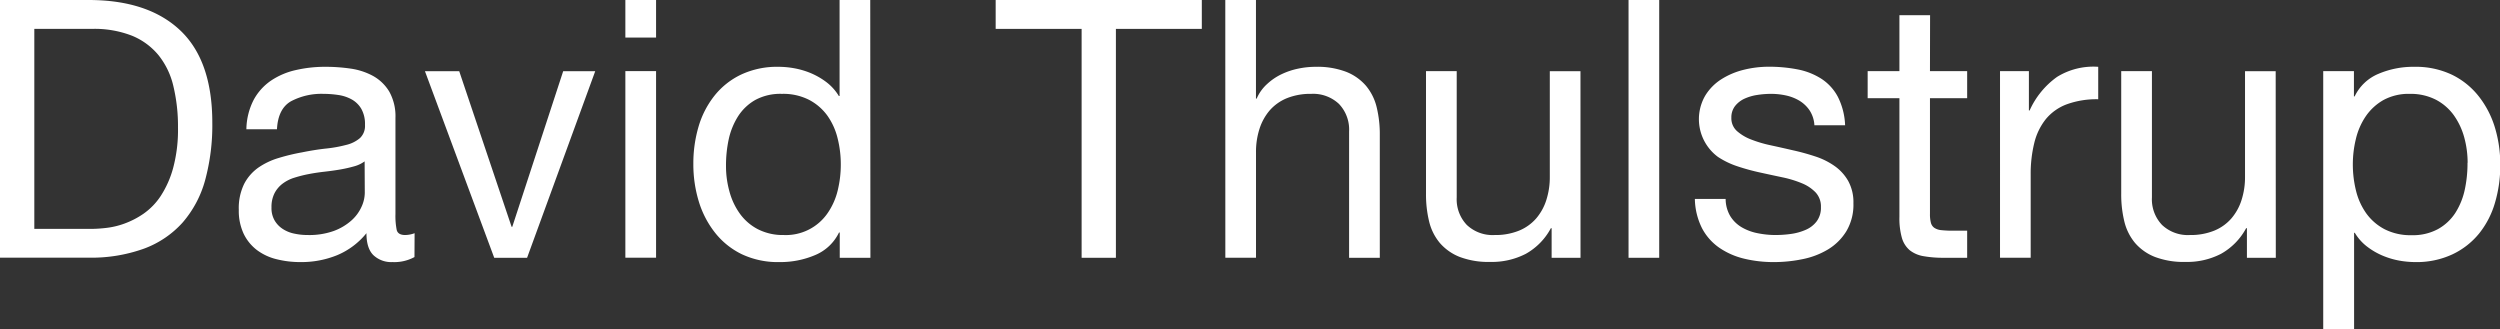
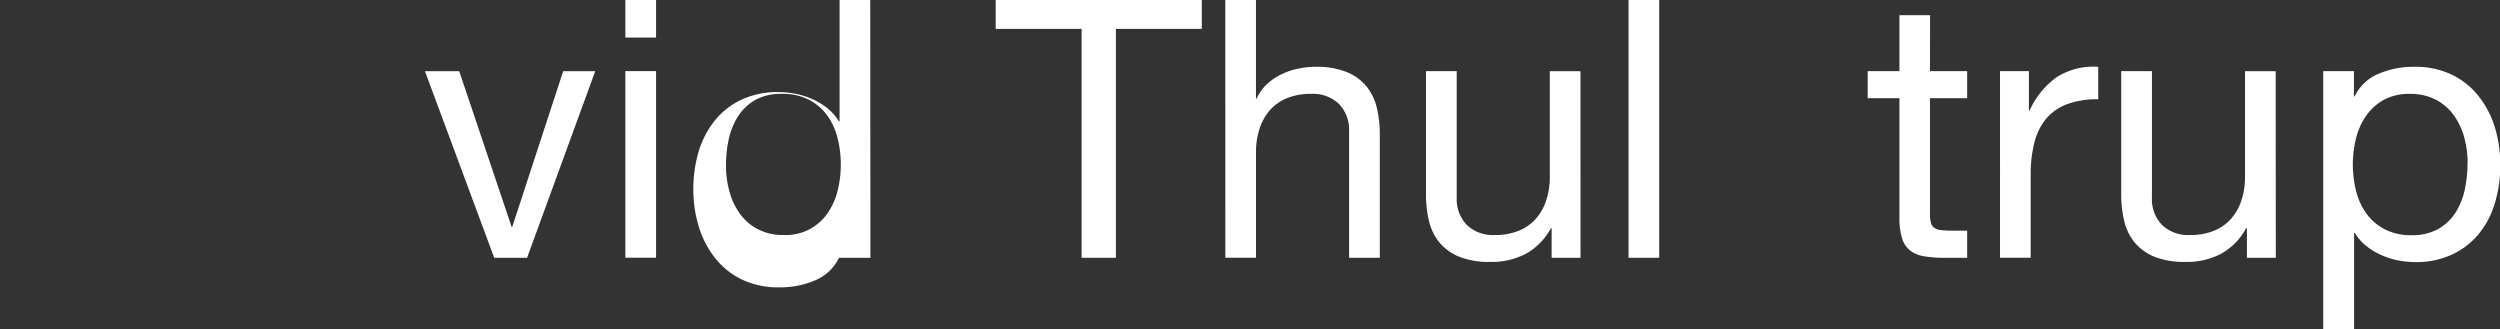
<svg xmlns="http://www.w3.org/2000/svg" id="Lag_1" data-name="Lag 1" viewBox="0 0 616.32 81.17">
  <rect x="0" y="0" width="616.32" height="81.17" fill="#333333" stroke="none" />
  <defs>
    <style>.cls-1{fill:#fff;}</style>
  </defs>
  <title>dt-logo--w-</title>
-   <path class="cls-1" d="M482.26,354.16h21.81q14.69,0,22.61,7.48t7.92,22.78a51.76,51.76,0,0,1-1.78,14.2A26.63,26.63,0,0,1,527.3,409a23.88,23.88,0,0,1-9.52,6.45,38.25,38.25,0,0,1-13.71,2.23H482.26Zm8.46,56.43h14.06a35.2,35.2,0,0,0,3.56-.23,19.6,19.6,0,0,0,4.54-1.06,20.91,20.91,0,0,0,4.76-2.45,16.18,16.18,0,0,0,4.23-4.36,24.26,24.26,0,0,0,3.07-6.9,36.34,36.34,0,0,0,1.2-10A42.57,42.57,0,0,0,525,375.39a19.07,19.07,0,0,0-3.65-7.61,16.57,16.57,0,0,0-6.54-4.81,25.38,25.38,0,0,0-9.88-1.69H490.72Z" transform="translate(-482.26 -354.16)" />
-   <path class="cls-1" d="M584.44,417.53a10.4,10.4,0,0,1-5.43,1.24,6.42,6.42,0,0,1-4.68-1.69q-1.73-1.68-1.73-5.43a18.43,18.43,0,0,1-7.25,5.43,23.38,23.38,0,0,1-9,1.69,23.71,23.71,0,0,1-5.92-.71,13.25,13.25,0,0,1-4.85-2.27,11.14,11.14,0,0,1-3.25-4,13.35,13.35,0,0,1-1.2-5.92,13.52,13.52,0,0,1,1.34-6.41,11.27,11.27,0,0,1,3.51-4,17.55,17.55,0,0,1,5-2.36,49.49,49.49,0,0,1,5.74-1.38c2.07-.42,4-.73,5.92-.94a31.85,31.85,0,0,0,4.94-.89A8.07,8.07,0,0,0,571,388.2a4.12,4.12,0,0,0,1.24-3.25,7.57,7.57,0,0,0-.93-4,6.32,6.32,0,0,0-2.4-2.31,9.7,9.7,0,0,0-3.3-1.07,24.54,24.54,0,0,0-3.6-.27,16,16,0,0,0-8,1.82c-2.14,1.22-3.29,3.52-3.47,6.9H543a16.34,16.34,0,0,1,1.78-7.21,13.52,13.52,0,0,1,4.27-4.76,17.94,17.94,0,0,1,6.15-2.62,31.94,31.94,0,0,1,7.29-.8,42.65,42.65,0,0,1,6.19.44,16.4,16.4,0,0,1,5.56,1.82,10.73,10.73,0,0,1,4,3.88,12.44,12.44,0,0,1,1.51,6.49v23.68a17.52,17.52,0,0,0,.31,3.91c.21.83.91,1.25,2.09,1.25a6.93,6.93,0,0,0,2.32-.45Zm-12.29-23.59a7.87,7.87,0,0,1-2.67,1.25,34.4,34.4,0,0,1-3.38.76c-1.18.2-2.45.38-3.78.53s-2.63.34-3.87.58a30.86,30.86,0,0,0-3.56.89,9.43,9.43,0,0,0-2.94,1.47,7,7,0,0,0-2,2.35,7.47,7.47,0,0,0-.76,3.56,6.06,6.06,0,0,0,.76,3.16,6.27,6.27,0,0,0,2,2.1,8.1,8.1,0,0,0,2.8,1.15,15.36,15.36,0,0,0,3.38.36,18,18,0,0,0,6.41-1,13.62,13.62,0,0,0,4.36-2.59,10,10,0,0,0,2.49-3.38,8.43,8.43,0,0,0,.8-3.42Z" transform="translate(-482.26 -354.16)" />
  <path class="cls-1" d="M612.2,417.71h-8.1l-17.08-46h8.45l12.91,38.36h.17l12.55-38.36H629Z" transform="translate(-482.26 -354.16)" />
  <path class="cls-1" d="M644,363.42h-7.57v-9.26H644Zm-7.57,8.27H644v46h-7.57Z" transform="translate(-482.26 -354.16)" />
-   <path class="cls-1" d="M696.84,417.71h-7.56v-6.23h-.18a11.37,11.37,0,0,1-5.88,5.56,21.85,21.85,0,0,1-8.81,1.73,20.82,20.82,0,0,1-9.3-1.95,18.9,18.9,0,0,1-6.58-5.3,23.33,23.33,0,0,1-4-7.7,31.39,31.39,0,0,1-1.34-9.25,32.05,32.05,0,0,1,1.29-9.22,22.31,22.31,0,0,1,3.92-7.6,18.56,18.56,0,0,1,6.58-5.21,20.89,20.89,0,0,1,9.22-1.91,22,22,0,0,1,3.82.35,19.86,19.86,0,0,1,4.1,1.2,17.89,17.89,0,0,1,3.87,2.23,12.31,12.31,0,0,1,3.07,3.42h.18V354.16h7.56Zm-35.6-22.61a23.19,23.19,0,0,0,.85,6.27,16.78,16.78,0,0,0,2.58,5.48,12.62,12.62,0,0,0,4.45,3.83,13.5,13.5,0,0,0,6.36,1.42,12.47,12.47,0,0,0,10.86-5.47,16.71,16.71,0,0,0,2.45-5.57,26.84,26.84,0,0,0,.75-6.32,26.27,26.27,0,0,0-.8-6.54,16.26,16.26,0,0,0-2.53-5.56,13,13,0,0,0-4.5-3.87A14,14,0,0,0,675,377.3a12.93,12.93,0,0,0-6.55,1.51,12.2,12.2,0,0,0-4.22,4,17.51,17.51,0,0,0-2.32,5.69A30.66,30.66,0,0,0,661.24,395.1Z" transform="translate(-482.26 -354.16)" />
+   <path class="cls-1" d="M696.84,417.71h-7.56h-.18a11.37,11.37,0,0,1-5.88,5.56,21.85,21.85,0,0,1-8.81,1.73,20.82,20.82,0,0,1-9.3-1.95,18.9,18.9,0,0,1-6.58-5.3,23.33,23.33,0,0,1-4-7.7,31.39,31.39,0,0,1-1.34-9.25,32.05,32.05,0,0,1,1.29-9.22,22.31,22.31,0,0,1,3.92-7.6,18.56,18.56,0,0,1,6.58-5.21,20.89,20.89,0,0,1,9.22-1.91,22,22,0,0,1,3.82.35,19.86,19.86,0,0,1,4.1,1.2,17.89,17.89,0,0,1,3.87,2.23,12.31,12.31,0,0,1,3.07,3.42h.18V354.16h7.56Zm-35.6-22.61a23.19,23.19,0,0,0,.85,6.27,16.78,16.78,0,0,0,2.58,5.48,12.62,12.62,0,0,0,4.45,3.83,13.5,13.5,0,0,0,6.36,1.42,12.47,12.47,0,0,0,10.86-5.47,16.71,16.71,0,0,0,2.45-5.57,26.84,26.84,0,0,0,.75-6.32,26.27,26.27,0,0,0-.8-6.54,16.26,16.26,0,0,0-2.53-5.56,13,13,0,0,0-4.5-3.87A14,14,0,0,0,675,377.3a12.93,12.93,0,0,0-6.55,1.51,12.2,12.2,0,0,0-4.22,4,17.51,17.51,0,0,0-2.32,5.69A30.66,30.66,0,0,0,661.24,395.1Z" transform="translate(-482.26 -354.16)" />
  <path class="cls-1" d="M748.91,361.28H727.72v-7.12h50.82v7.12H757.36v56.43h-8.45Z" transform="translate(-482.26 -354.16)" />
  <path class="cls-1" d="M784.33,354.16h7.56v24.3h.18a10.33,10.33,0,0,1,2.54-3.56,14.25,14.25,0,0,1,3.6-2.45,18,18,0,0,1,4.14-1.38,20.83,20.83,0,0,1,4.23-.44,20,20,0,0,1,7.56,1.24,12.49,12.49,0,0,1,4.9,3.47,13,13,0,0,1,2.62,5.3,28.11,28.11,0,0,1,.76,6.81v30.26h-7.57V386.56a9.15,9.15,0,0,0-2.49-6.77,9.27,9.27,0,0,0-6.85-2.49,15.44,15.44,0,0,0-6,1.07,11.33,11.33,0,0,0-4.23,3,13.16,13.16,0,0,0-2.53,4.59,18.43,18.43,0,0,0-.85,5.74v26h-7.56Z" transform="translate(-482.26 -354.16)" />
  <path class="cls-1" d="M871.9,417.71h-7.12v-7.3h-.18a15.69,15.69,0,0,1-6.18,6.32,18.2,18.2,0,0,1-8.77,2,20,20,0,0,1-7.56-1.24,12.49,12.49,0,0,1-4.9-3.47,13,13,0,0,1-2.62-5.3,28.22,28.22,0,0,1-.76-6.81V371.69h7.57v31.15a9.15,9.15,0,0,0,2.49,6.77,9.25,9.25,0,0,0,6.85,2.49,15.48,15.48,0,0,0,6-1.07,11.24,11.24,0,0,0,4.23-3,13,13,0,0,0,2.53-4.58,18.43,18.43,0,0,0,.85-5.74v-26h7.56Z" transform="translate(-482.26 -354.16)" />
  <path class="cls-1" d="M883.74,354.16h7.56v63.55h-7.56Z" transform="translate(-482.26 -354.16)" />
-   <path class="cls-1" d="M907.68,403.2a8.36,8.36,0,0,0,1.16,4.27,8.19,8.19,0,0,0,2.8,2.72,12.49,12.49,0,0,0,3.92,1.46,22.13,22.13,0,0,0,4.49.45,27.44,27.44,0,0,0,3.74-.27,13.62,13.62,0,0,0,3.6-1,6.71,6.71,0,0,0,2.72-2.09,5.58,5.58,0,0,0,1.06-3.51,5.07,5.07,0,0,0-1.29-3.61,9.83,9.83,0,0,0-3.38-2.27,26.72,26.72,0,0,0-4.8-1.47q-2.72-.57-5.57-1.2a53,53,0,0,1-5.51-1.51,20.21,20.21,0,0,1-4.81-2.31,11.57,11.57,0,0,1-3.16-15.13,12.52,12.52,0,0,1,4-4.05,18.51,18.51,0,0,1,5.51-2.32,25.65,25.65,0,0,1,6.1-.75,36.84,36.84,0,0,1,7.16.66,16.72,16.72,0,0,1,5.88,2.32,12,12,0,0,1,4.05,4.45,16.88,16.88,0,0,1,1.78,7h-7.57a7.41,7.41,0,0,0-1.2-3.69,8.11,8.11,0,0,0-2.49-2.36,11,11,0,0,0-3.29-1.29,17,17,0,0,0-3.7-.4,22.19,22.19,0,0,0-3.42.27,11.76,11.76,0,0,0-3.16.93,6.3,6.3,0,0,0-2.32,1.83,4.54,4.54,0,0,0-.89,2.84,4.23,4.23,0,0,0,1.38,3.3,11.4,11.4,0,0,0,3.52,2.09,30.39,30.39,0,0,0,4.8,1.42q2.67.58,5.34,1.2a56.34,56.34,0,0,1,5.57,1.52,17.9,17.9,0,0,1,4.8,2.36,11.38,11.38,0,0,1,3.38,3.69,10.84,10.84,0,0,1,1.3,5.52,12.79,12.79,0,0,1-1.74,6.89,13.48,13.48,0,0,1-4.54,4.5,19.57,19.57,0,0,1-6.32,2.4,34.69,34.69,0,0,1-7,.71,30.78,30.78,0,0,1-7.34-.84,18.45,18.45,0,0,1-6.09-2.67,13.45,13.45,0,0,1-4.28-4.81,16.73,16.73,0,0,1-1.78-7.25Z" transform="translate(-482.26 -354.16)" />
  <path class="cls-1" d="M958.05,371.69h9.17v6.68h-9.17v28.57a8.07,8.07,0,0,0,.23,2.13,2.18,2.18,0,0,0,.84,1.25,3.71,3.71,0,0,0,1.74.58,25,25,0,0,0,2.89.13h3.47v6.68h-5.78a27.76,27.76,0,0,1-5-.4,7.44,7.44,0,0,1-3.39-1.47,6.29,6.29,0,0,1-1.91-3,17.62,17.62,0,0,1-.62-5.16V378.37h-7.83v-6.68h7.83V357.9h7.56Z" transform="translate(-482.26 -354.16)" />
  <path class="cls-1" d="M975.32,371.69h7.12v9.7h.18a20.44,20.44,0,0,1,6.76-8.27,17,17,0,0,1,10.15-2.49v8a21.46,21.46,0,0,0-7.75,1.24,12.22,12.22,0,0,0-5.16,3.65,15.12,15.12,0,0,0-2.85,5.87,31.84,31.84,0,0,0-.89,7.84v20.47h-7.56Z" transform="translate(-482.26 -354.16)" />
  <path class="cls-1" d="M1043.31,417.71h-7.12v-7.3H1036a15.77,15.77,0,0,1-6.19,6.32,18.17,18.17,0,0,1-8.77,2,20,20,0,0,1-7.56-1.24,12.49,12.49,0,0,1-4.9-3.47,13,13,0,0,1-2.62-5.3,28.22,28.22,0,0,1-.76-6.81V371.69h7.57v31.15a9.15,9.15,0,0,0,2.49,6.77,9.25,9.25,0,0,0,6.85,2.49,15.44,15.44,0,0,0,6-1.07,11.24,11.24,0,0,0,4.23-3,13,13,0,0,0,2.53-4.58,18.43,18.43,0,0,0,.85-5.74v-26h7.56Z" transform="translate(-482.26 -354.16)" />
  <path class="cls-1" d="M1055,371.69h7.57v6.23h.18a11.31,11.31,0,0,1,5.87-5.56,21.88,21.88,0,0,1,8.81-1.73,20.82,20.82,0,0,1,9.3,1.95,18.94,18.94,0,0,1,6.59,5.3,23.33,23.33,0,0,1,4,7.7,31.39,31.39,0,0,1,1.33,9.25,32.48,32.48,0,0,1-1.29,9.26,21.8,21.8,0,0,1-3.91,7.61,18.81,18.81,0,0,1-6.59,5.16,20.88,20.88,0,0,1-9.21,1.91,23.19,23.19,0,0,1-3.83-.35,19.78,19.78,0,0,1-4.09-1.2,17.43,17.43,0,0,1-3.87-2.23,12.07,12.07,0,0,1-3.07-3.43h-.18v23.77H1055Zm35.6,22.61a23.71,23.71,0,0,0-.84-6.28,17.25,17.25,0,0,0-2.58-5.47,12.71,12.71,0,0,0-4.45-3.83,13.66,13.66,0,0,0-6.37-1.42,13,13,0,0,0-6.49,1.51,13.11,13.11,0,0,0-4.37,4,16.69,16.69,0,0,0-2.44,5.57,26.34,26.34,0,0,0-.76,6.32,26.75,26.75,0,0,0,.8,6.54,16.28,16.28,0,0,0,2.54,5.56,13,13,0,0,0,4.49,3.87,14.05,14.05,0,0,0,6.68,1.47,12.93,12.93,0,0,0,6.49-1.51,12.13,12.13,0,0,0,4.28-4,17.5,17.5,0,0,0,2.31-5.69A30.66,30.66,0,0,0,1090.57,394.3Z" transform="translate(-482.26 -354.16)" />
</svg>